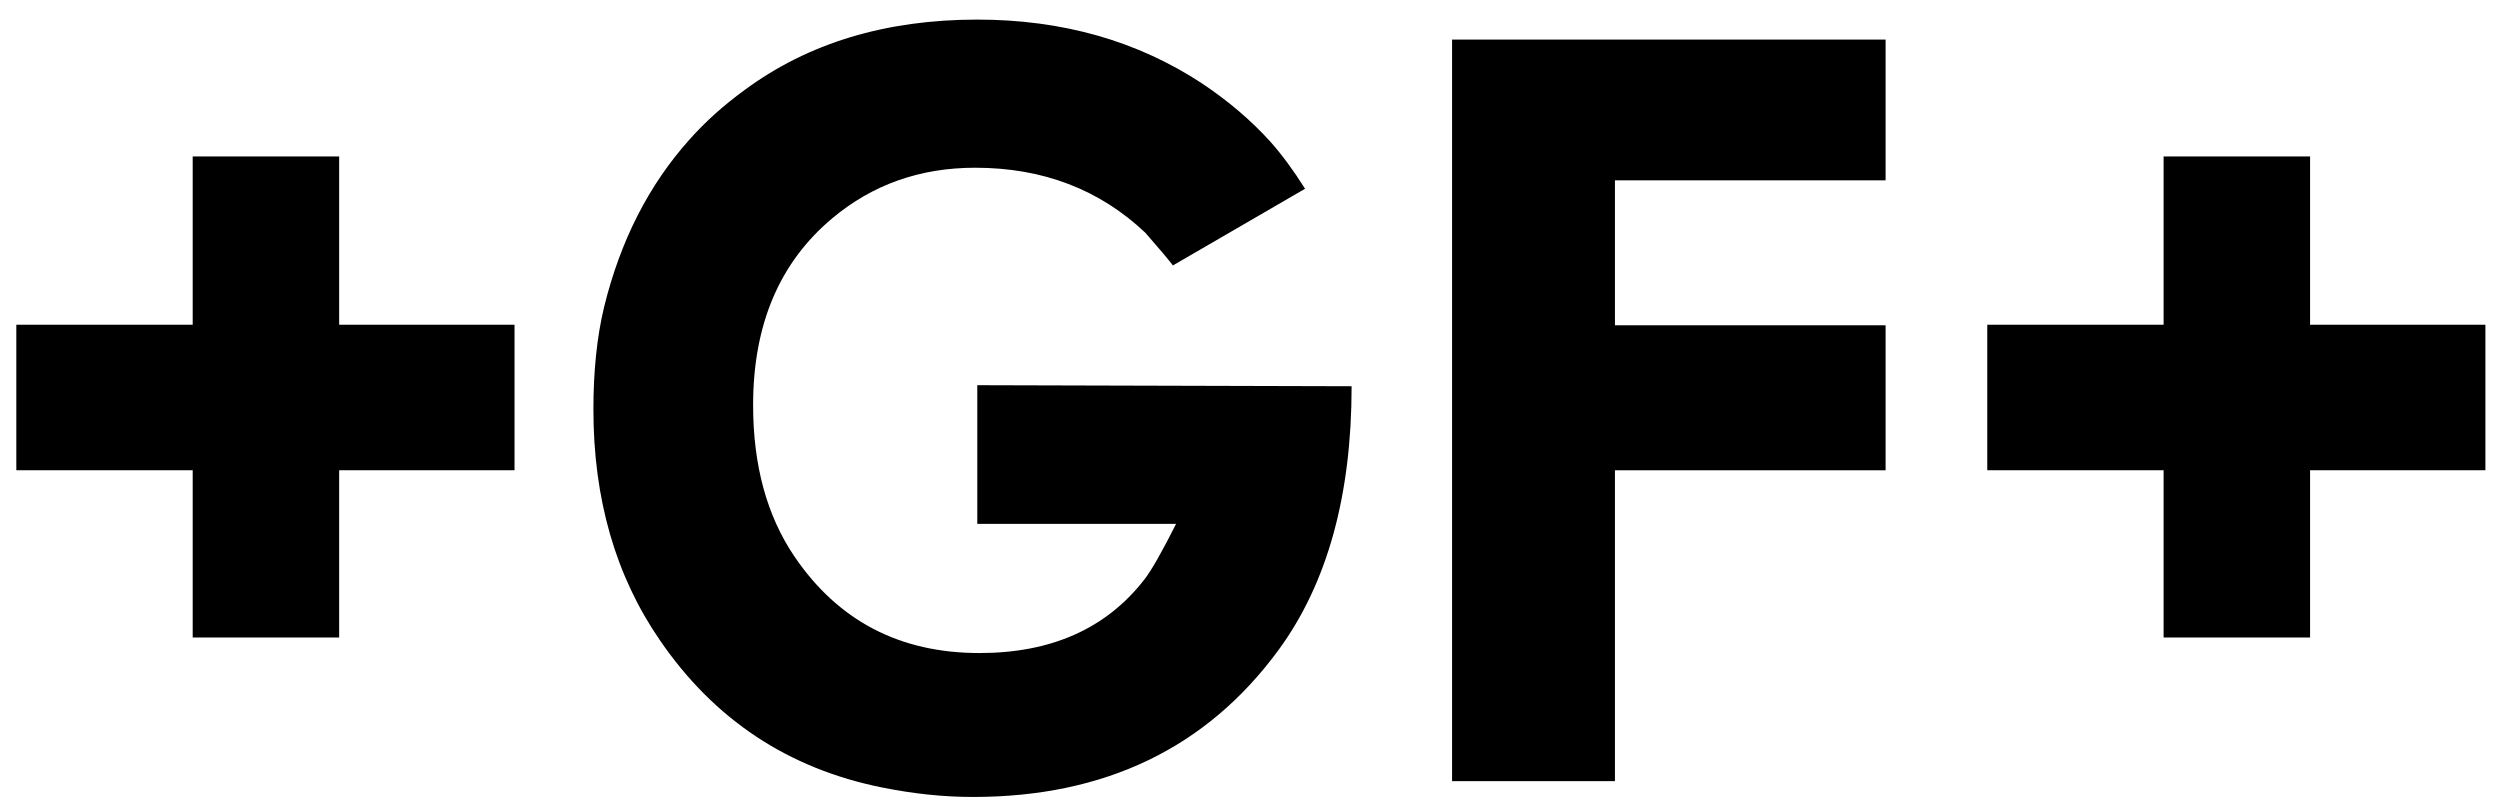
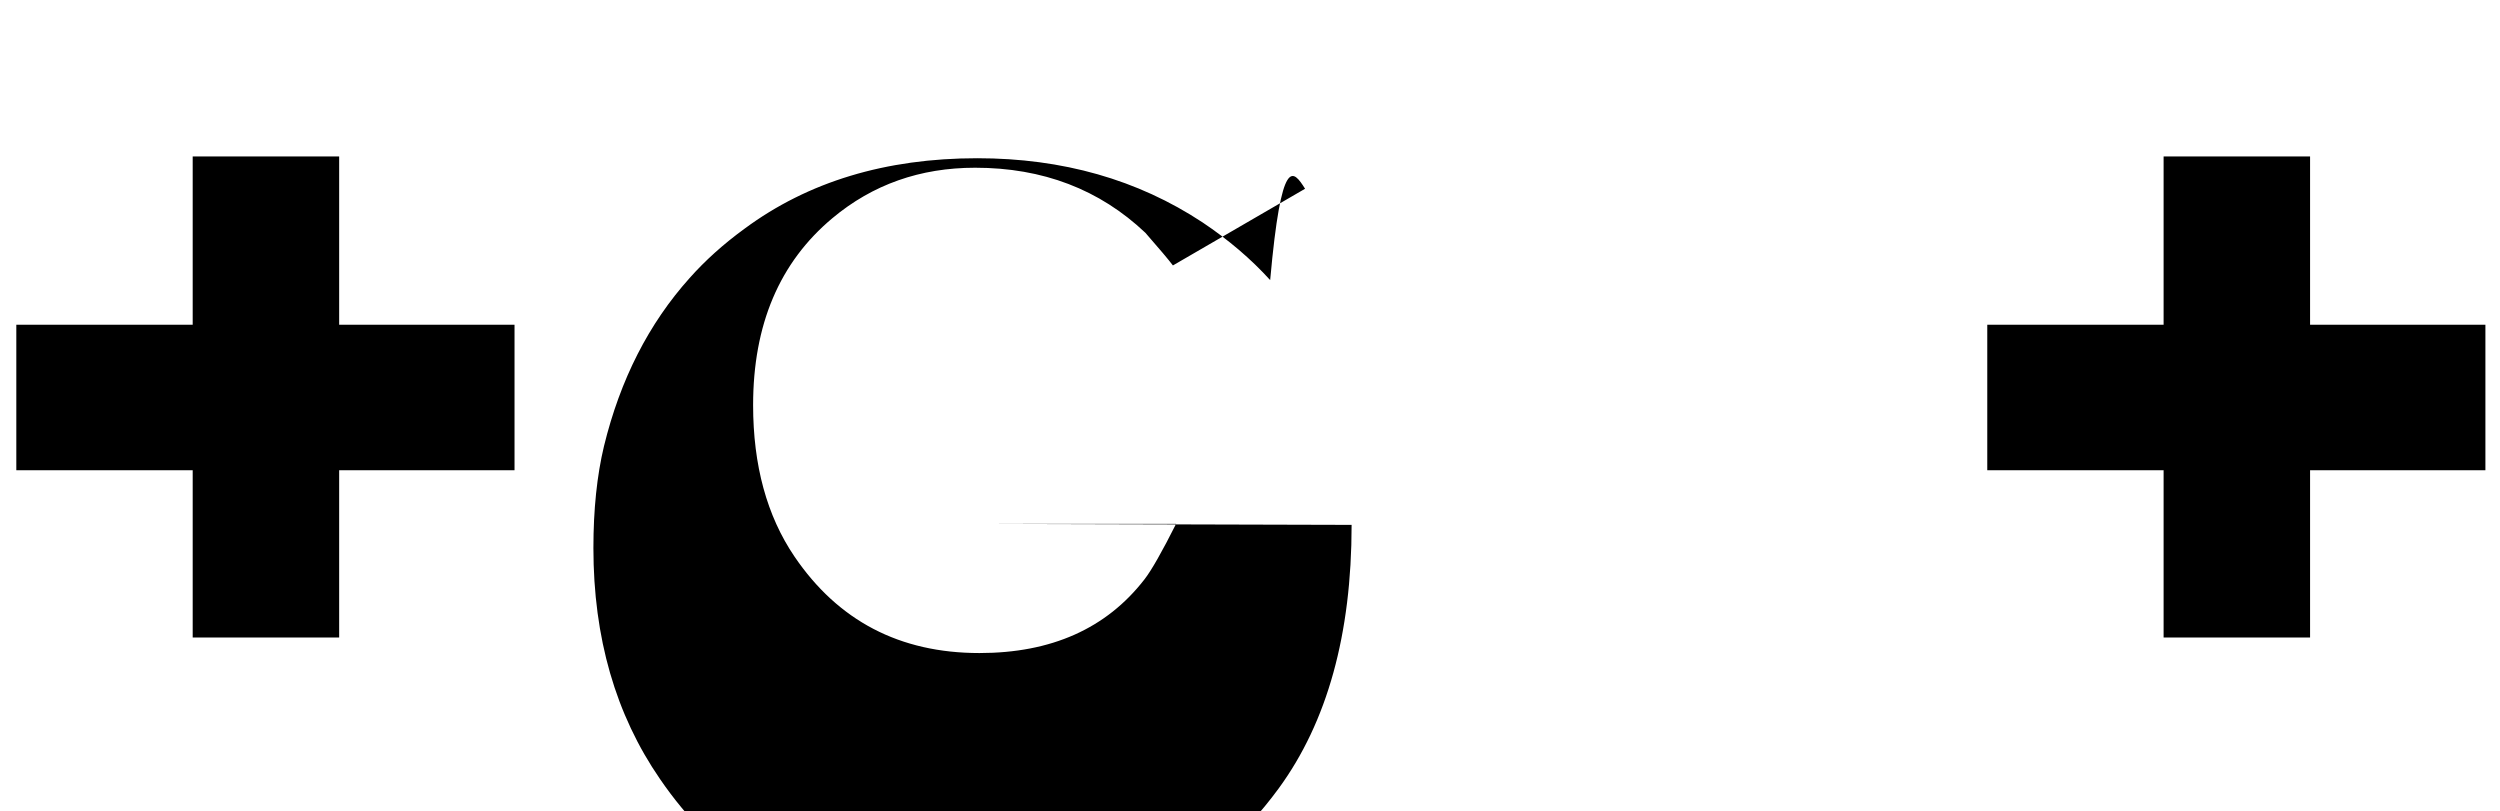
<svg xmlns="http://www.w3.org/2000/svg" version="1.1" id="Ebene_1" x="0px" y="0px" width="108.45px" height="35.18px" viewBox="0 0 108.45 35.18" enable-background="new 0 0 108.45 35.18" xml:space="preserve">
  <polygon points="0.708,20.399 8.359,20.399 8.359,27.655 14.713,27.655 14.713,20.399 22.32,20.399 22.32,14.087 14.713,14.087   14.713,6.787 8.359,6.787 8.359,14.087 0.708,14.087 " />
-   <path d="M56.614,8.188l-5.733,3.327C50.697,11.271,50.3,10.8,49.688,10.1c-1.987-1.882-4.449-2.824-7.385-2.824  c-2.386,0-4.45,0.729-6.193,2.188c-2.293,1.916-3.44,4.616-3.44,8.111c0,2.612,0.597,4.799,1.79,6.561  c1.895,2.795,4.572,4.193,8.027,4.193c3.119,0,5.504-1.062,7.156-3.191c0.306-0.393,0.765-1.199,1.376-2.414h-8.624V16.71  l16.238,0.045c0,4.74-1.055,8.551-3.166,11.436c-3.118,4.254-7.537,6.381-13.255,6.381c-1.285,0-2.601-0.139-3.946-0.411  c-4.068-0.816-7.279-2.943-9.634-6.38c-1.927-2.795-2.89-6.135-2.89-10.021c0-1.674,0.154-3.146,0.459-4.421  c0.704-2.885,1.941-5.315,3.715-7.292c0.673-0.758,1.468-1.475,2.385-2.142c2.752-2.035,6.117-3.055,10.092-3.055  c3.7,0,6.958,0.927,9.771,2.782c1.132,0.758,2.11,1.594,2.936,2.505C55.59,6.684,56.095,7.368,56.614,8.188z" />
-   <polygon points="62.991,1.717 81.797,1.717 81.797,7.823 70.056,7.823 70.056,14.111 81.797,14.111 81.797,20.401 70.056,20.401   70.056,33.886 62.991,33.886 " />
+   <path d="M56.614,8.188l-5.733,3.327C50.697,11.271,50.3,10.8,49.688,10.1c-1.987-1.882-4.449-2.824-7.385-2.824  c-2.386,0-4.45,0.729-6.193,2.188c-2.293,1.916-3.44,4.616-3.44,8.111c0,2.612,0.597,4.799,1.79,6.561  c1.895,2.795,4.572,4.193,8.027,4.193c3.119,0,5.504-1.062,7.156-3.191c0.306-0.393,0.765-1.199,1.376-2.414h-8.624l16.238,0.045c0,4.74-1.055,8.551-3.166,11.436c-3.118,4.254-7.537,6.381-13.255,6.381c-1.285,0-2.601-0.139-3.946-0.411  c-4.068-0.816-7.279-2.943-9.634-6.38c-1.927-2.795-2.89-6.135-2.89-10.021c0-1.674,0.154-3.146,0.459-4.421  c0.704-2.885,1.941-5.315,3.715-7.292c0.673-0.758,1.468-1.475,2.385-2.142c2.752-2.035,6.117-3.055,10.092-3.055  c3.7,0,6.958,0.927,9.771,2.782c1.132,0.758,2.11,1.594,2.936,2.505C55.59,6.684,56.095,7.368,56.614,8.188z" />
  <polygon points="86.208,20.399 93.857,20.399 93.857,27.655 100.211,27.655 100.211,20.399 107.817,20.399 107.817,14.087   100.211,14.087 100.211,6.787 93.857,6.787 93.857,14.087 86.208,14.087 " />
</svg>